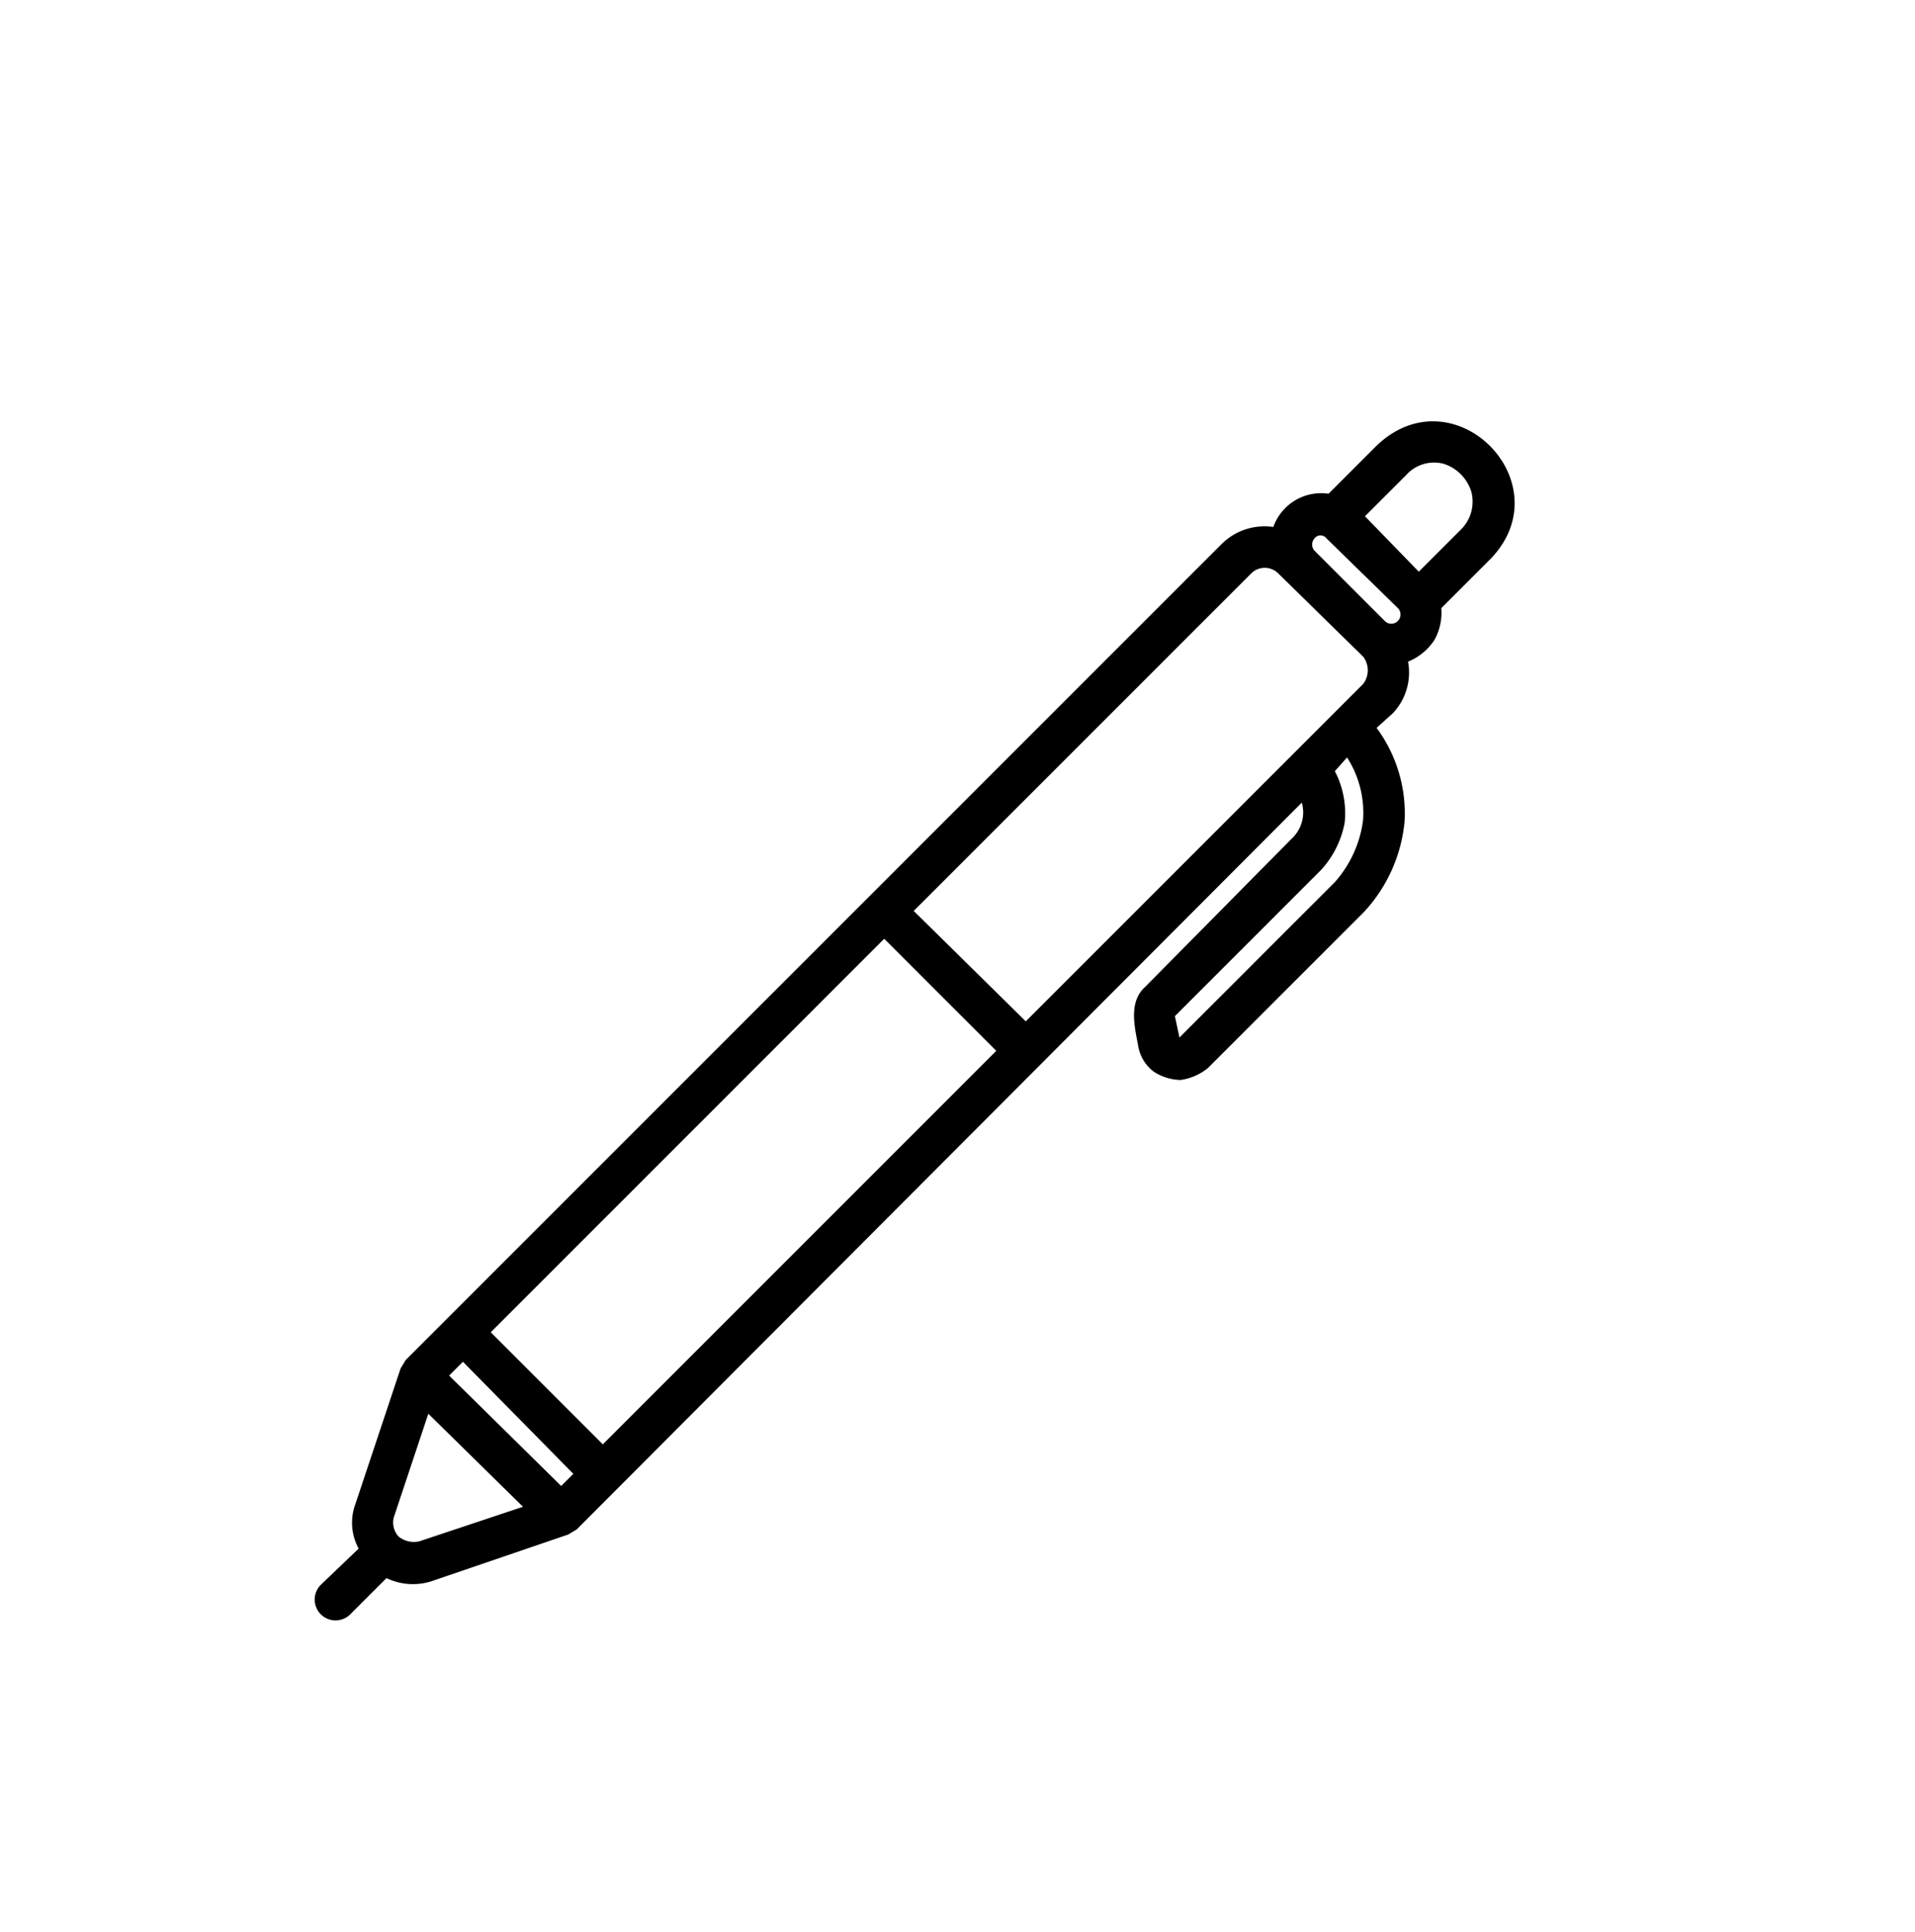
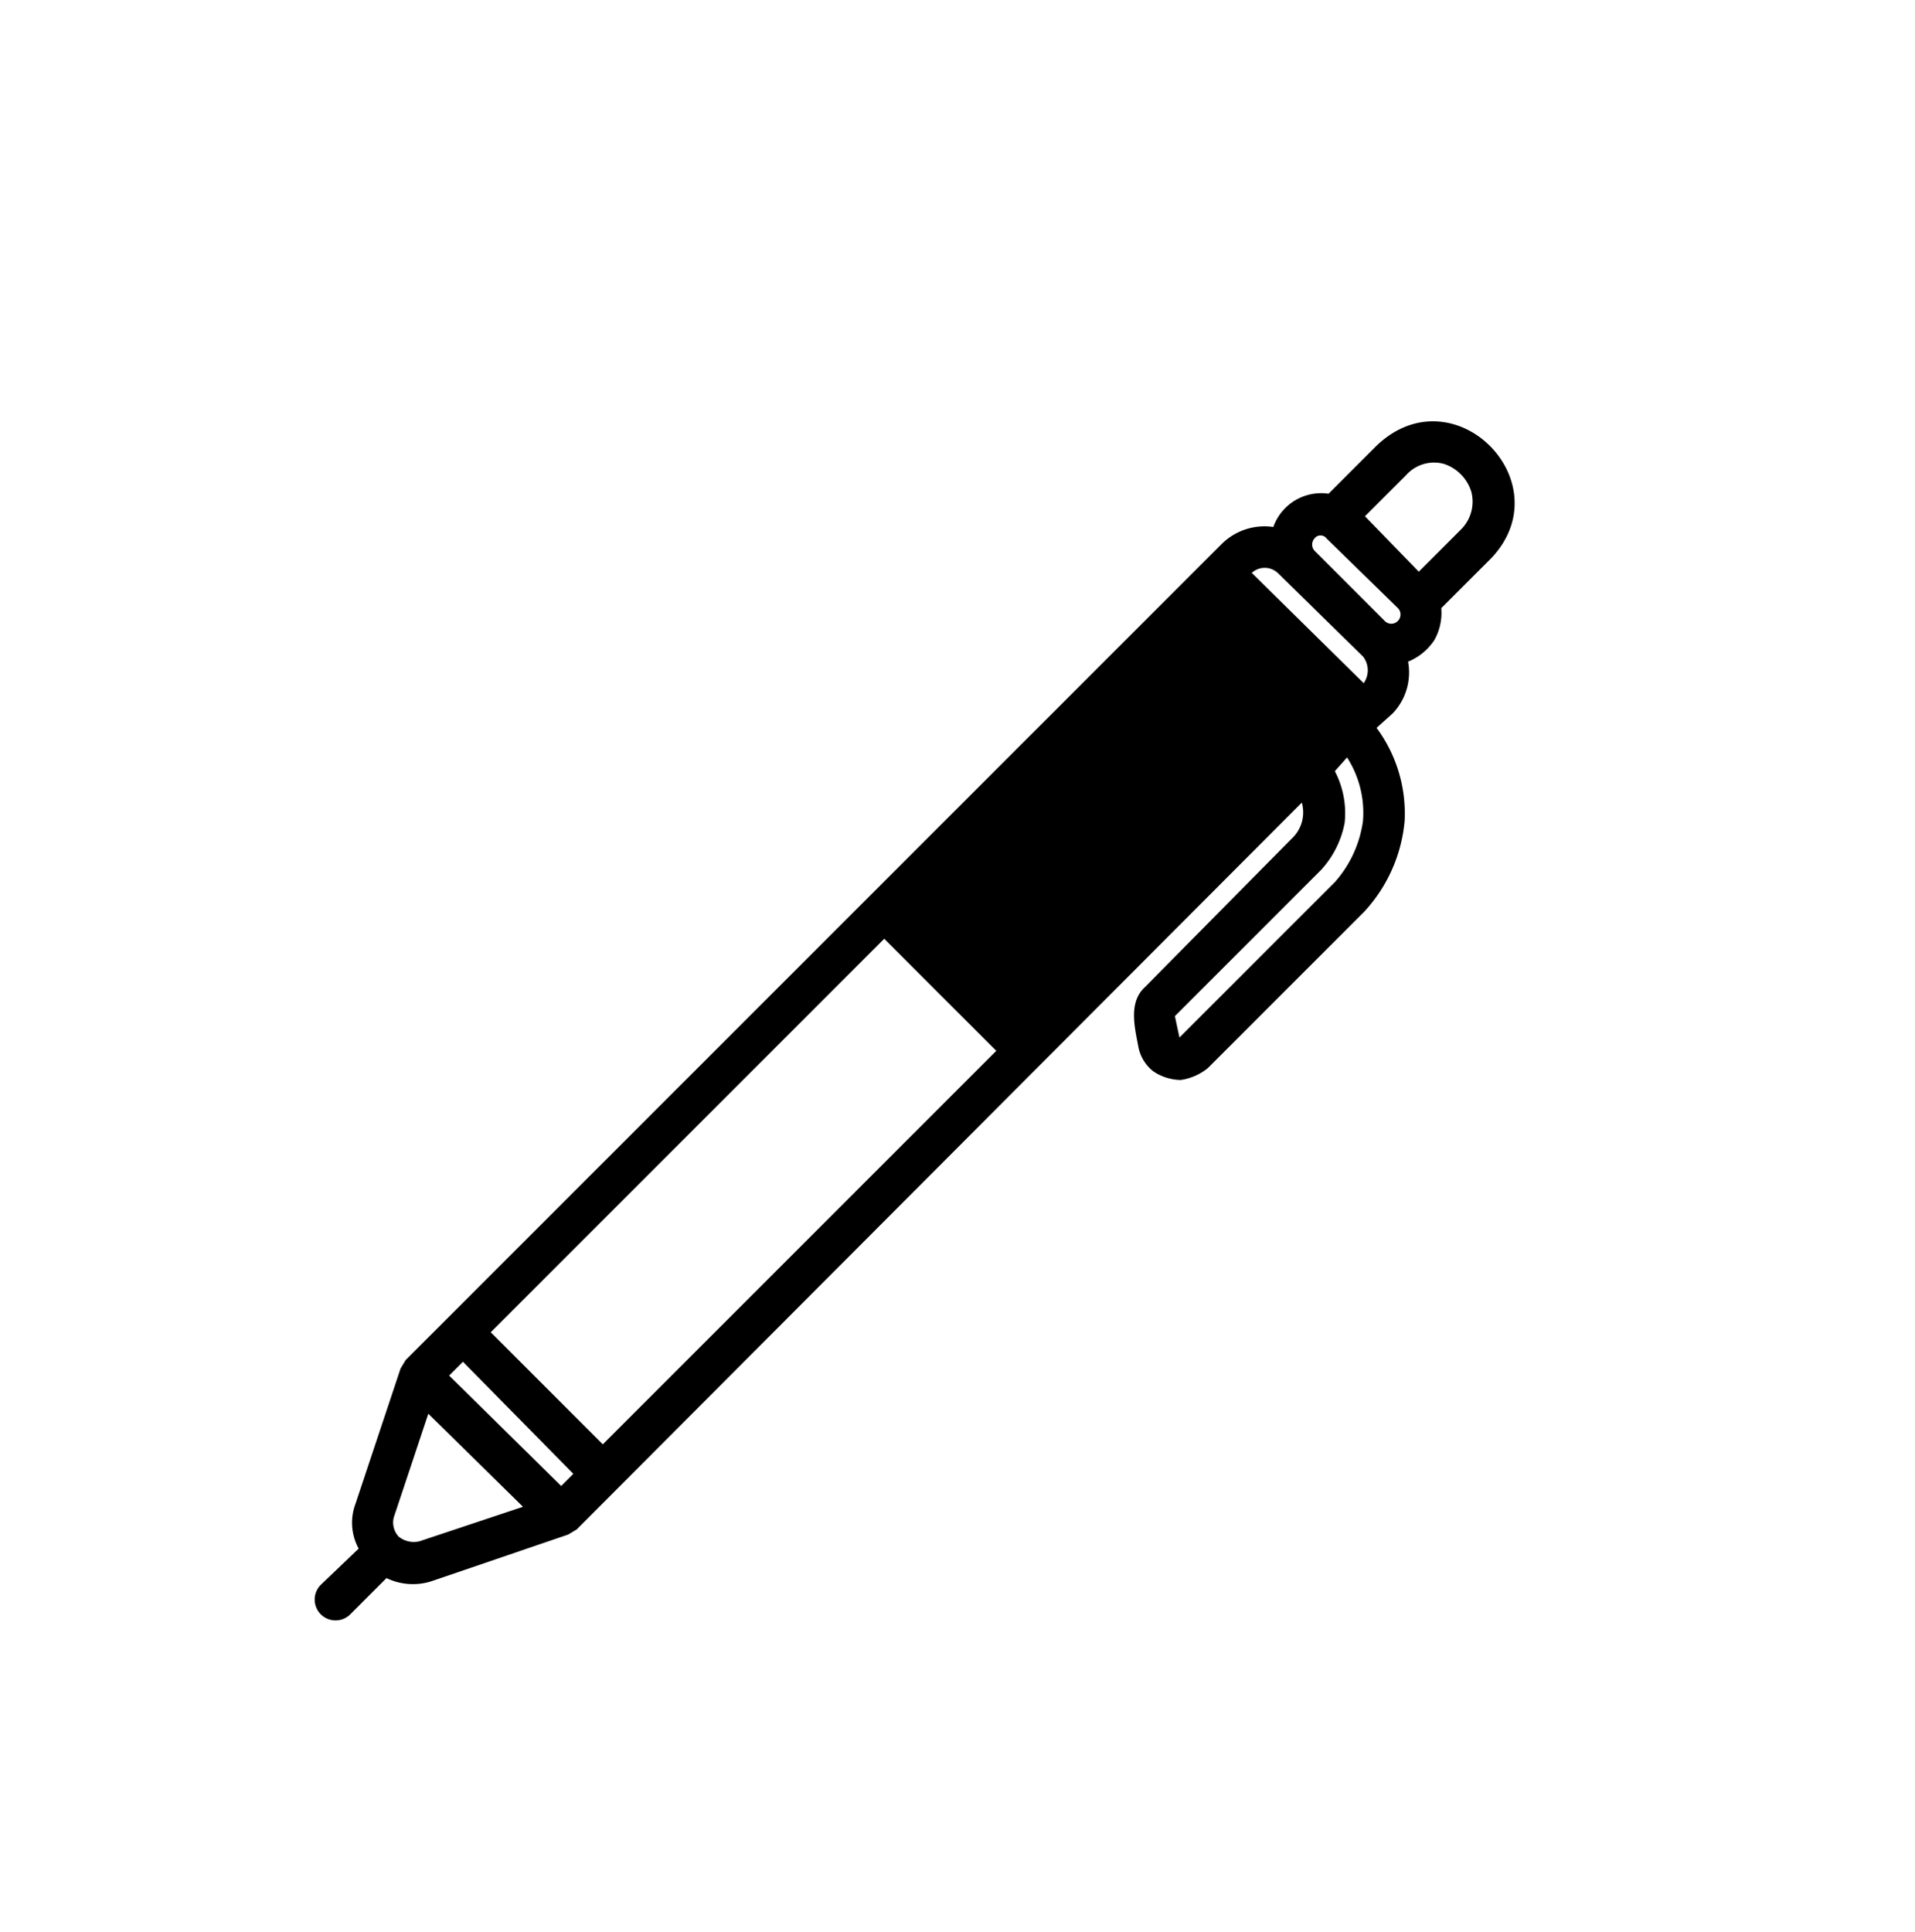
<svg xmlns="http://www.w3.org/2000/svg" id="a58a0bff-4d53-488d-b59c-226db147116a" data-name="Слой 1" viewBox="0 0 115 116">
  <title>Монтажная область 5</title>
  <g id="aeabf215-7433-49cc-82d1-9abf12ee632c" data-name="IconSvg iconCarrier">
-     <path d="M82.7,26.8l-2.9,2.9a3,3,0,0,0-3.3,2,3.6,3.6,0,0,0-3.1,1l-49,49-.3.5-2.7,8.1a3.2,3.2,0,0,0,.2,2.7l-2.3,2.2A1.2,1.2,0,0,0,21,96.9l2.2-2.2a3.6,3.6,0,0,0,2.7.2l8.2-2.8h0l.5-.3L78.2,48.1a2.2,2.2,0,0,1-.6,2.3l-8.8,8.9c-1,.9-.6,2.4-.4,3.5a2.4,2.4,0,0,0,.9,1.5,3,3,0,0,0,1.6.5,3.3,3.3,0,0,0,1.6-.7l9.4-9.4a9.2,9.2,0,0,0,2.4-5.4,8.6,8.6,0,0,0-1.7-5.6l1-.9a3.5,3.5,0,0,0,.9-3.1,3.4,3.4,0,0,0,1.6-1.3,3.3,3.3,0,0,0,.4-1.9l3-3c4.3-4.5-2.2-11.1-6.8-6.7ZM25.2,92.6h0a1.5,1.5,0,0,1-1.3-.3,1.3,1.3,0,0,1-.3-1.2l2.1-6.3,5.8,5.7Zm8.5-3.3-6.8-6.7.9-.9,6.7,6.8Zm2.5-2.5L29.4,80,53.1,56.3l6.8,6.8ZM80.2,53l-9.4,9.4L70.5,61h0l8.8-8.8a5.7,5.7,0,0,0,1.4-2.8,5.4,5.4,0,0,0-.6-3.1l.8-.9h0a6.2,6.2,0,0,1,1,3.9A7,7,0,0,1,80.2,53Zm1.7-11.9L61.6,61.4l-6.8-6.7L75.1,34.4a1.2,1.2,0,0,1,1.7,0l5.1,5a1.4,1.4,0,0,1,0,1.7Zm1.2-3.8-4.2-4.2a.6.6,0,0,1,0-.8.5.5,0,0,1,.8,0L84,36.5a.6.6,0,0,1,0,.8.6.6,0,0,1-.9,0Zm4.7-5.5-2.6,2.6L81.9,31l2.5-2.5a2.3,2.3,0,0,1,2.3-.7,2.6,2.6,0,0,1,1.7,1.7,2.4,2.4,0,0,1-.6,2.3Z" style="stroke:#000;stroke-width:0.1px" />
+     <path d="M82.7,26.8l-2.9,2.9a3,3,0,0,0-3.3,2,3.6,3.6,0,0,0-3.1,1l-49,49-.3.5-2.7,8.1a3.2,3.2,0,0,0,.2,2.7l-2.3,2.2A1.2,1.2,0,0,0,21,96.9l2.2-2.2a3.6,3.6,0,0,0,2.7.2l8.2-2.8h0l.5-.3L78.2,48.1a2.2,2.2,0,0,1-.6,2.3l-8.8,8.9c-1,.9-.6,2.4-.4,3.5a2.4,2.4,0,0,0,.9,1.5,3,3,0,0,0,1.6.5,3.3,3.3,0,0,0,1.6-.7l9.4-9.4a9.2,9.2,0,0,0,2.4-5.4,8.6,8.6,0,0,0-1.7-5.6l1-.9a3.5,3.5,0,0,0,.9-3.1,3.4,3.4,0,0,0,1.6-1.3,3.3,3.3,0,0,0,.4-1.9l3-3c4.3-4.5-2.2-11.1-6.8-6.7ZM25.2,92.6h0a1.5,1.5,0,0,1-1.3-.3,1.3,1.3,0,0,1-.3-1.2l2.1-6.3,5.8,5.7Zm8.5-3.3-6.8-6.7.9-.9,6.7,6.8Zm2.5-2.5L29.4,80,53.1,56.3l6.8,6.8ZM80.2,53l-9.4,9.4L70.5,61h0l8.8-8.8a5.7,5.7,0,0,0,1.4-2.8,5.4,5.4,0,0,0-.6-3.1l.8-.9h0a6.2,6.2,0,0,1,1,3.9A7,7,0,0,1,80.2,53Zm1.7-11.9l-6.8-6.7L75.1,34.4a1.2,1.2,0,0,1,1.7,0l5.1,5a1.4,1.4,0,0,1,0,1.7Zm1.2-3.8-4.2-4.2a.6.6,0,0,1,0-.8.5.5,0,0,1,.8,0L84,36.5a.6.6,0,0,1,0,.8.6.6,0,0,1-.9,0Zm4.7-5.5-2.6,2.6L81.9,31l2.5-2.5a2.3,2.3,0,0,1,2.3-.7,2.6,2.6,0,0,1,1.7,1.7,2.4,2.4,0,0,1-.6,2.3Z" style="stroke:#000;stroke-width:0.1px" />
  </g>
</svg>